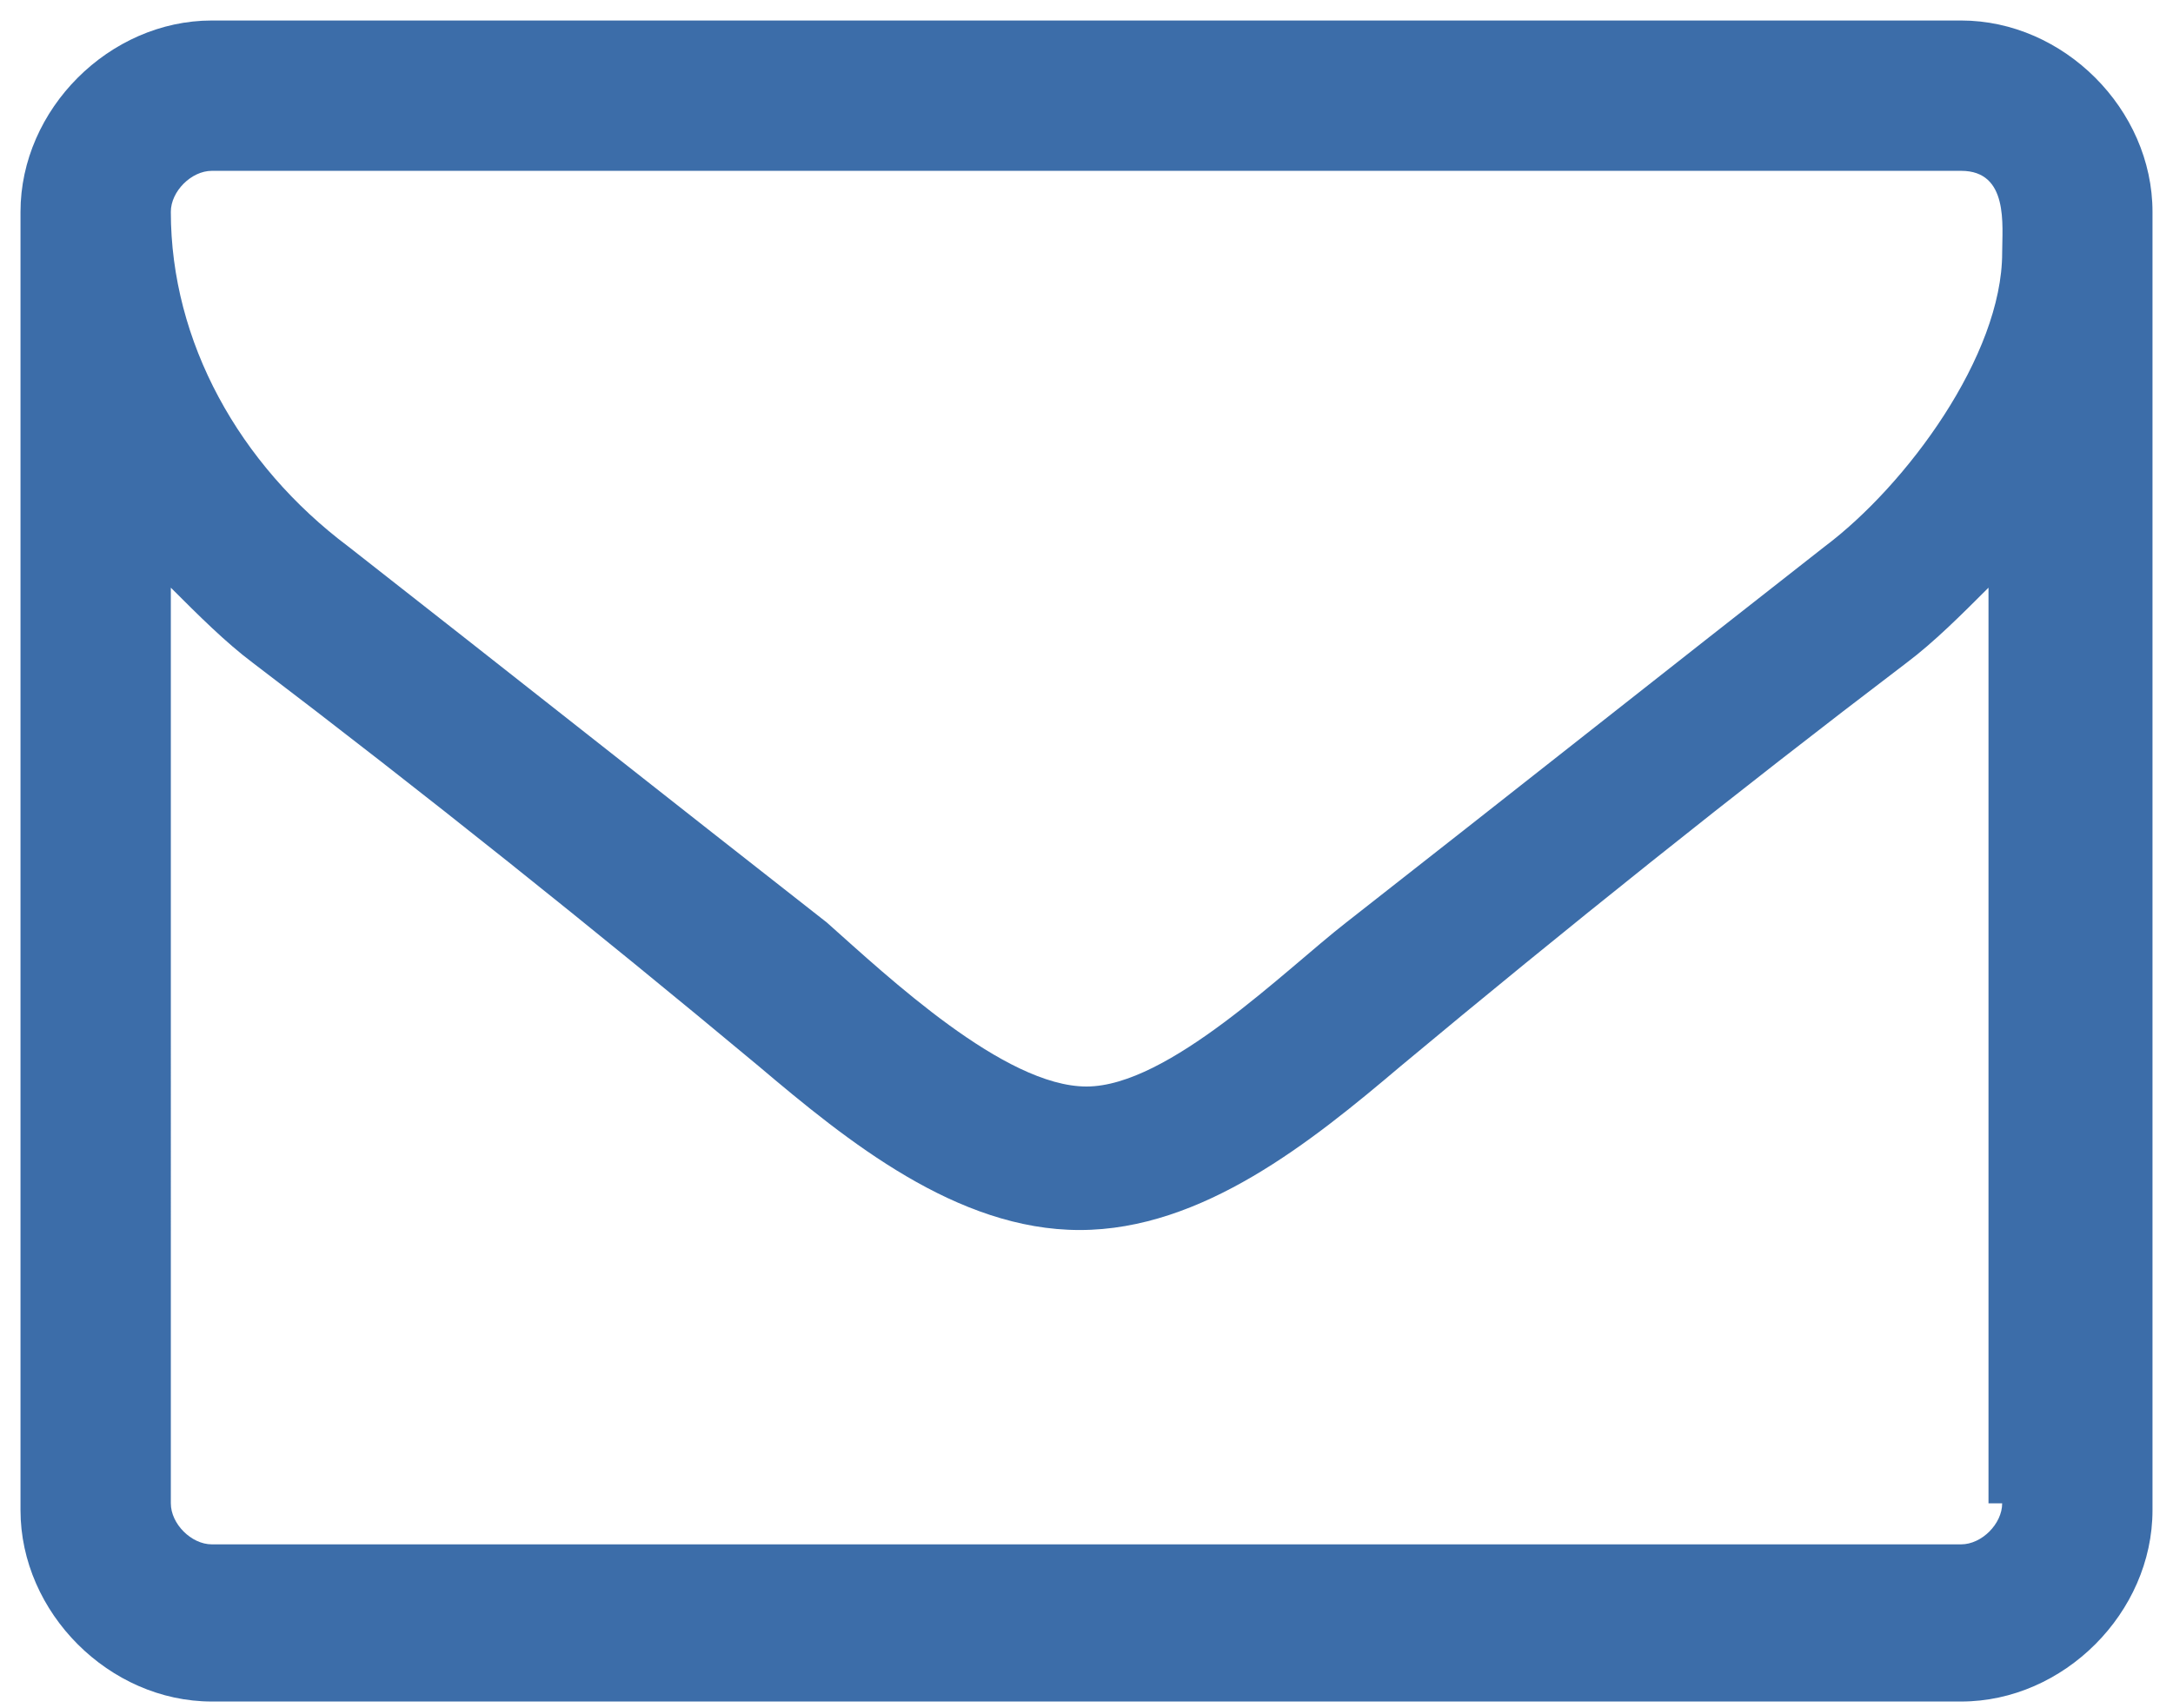
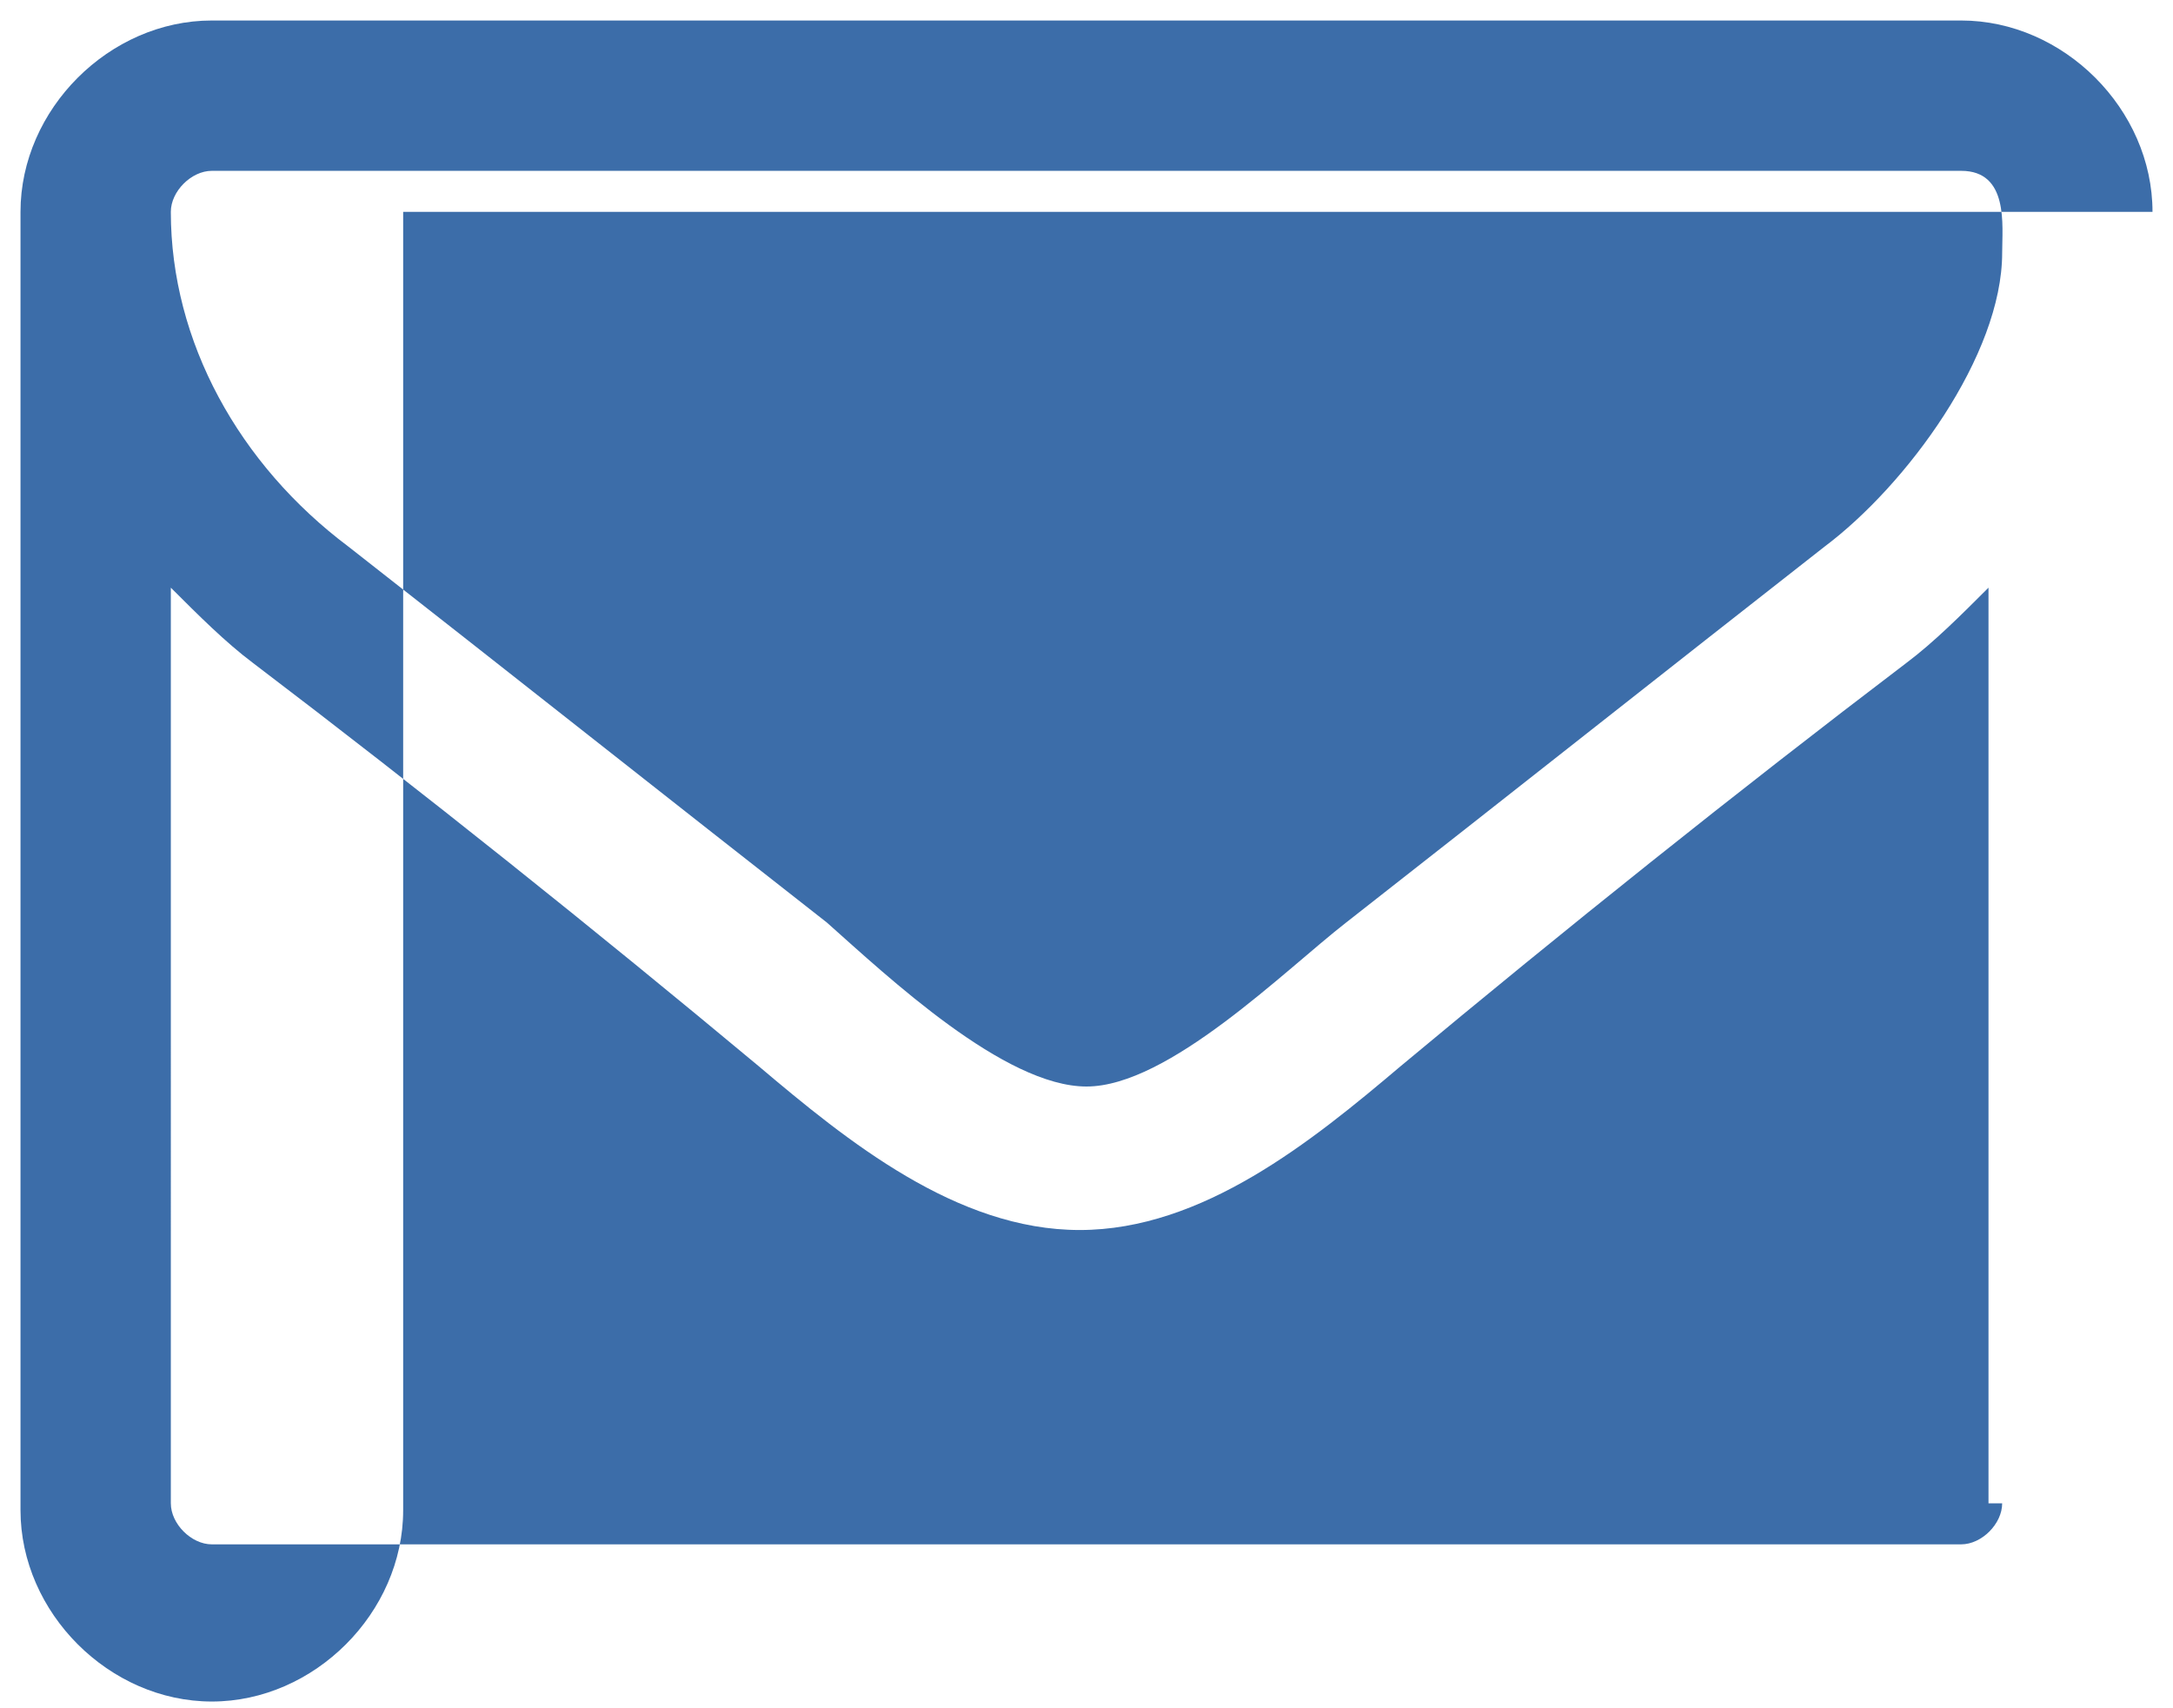
<svg xmlns="http://www.w3.org/2000/svg" version="1.1" id="Ebene_1" x="0px" y="0px" viewBox="0 0 31.8 25" style="enable-background:new 0 0 31.8 25;" xml:space="preserve">
  <style type="text/css">
	.st0{fill:#3C6DA9;}
</style>
-   <path class="st0" d="M31.5,3.1c0-1.5-1.3-2.8-2.8-2.8H3.1c-1.5,0-2.8,1.3-2.8,2.8v19c0,1.5,1.3,2.8,2.8,2.8h25.6  c1.5,0,2.8-1.3,2.8-2.8V3.1z M29.3,3.7c0,1.5-1.4,3.4-2.6,4.3c-2.3,1.8-4.7,3.7-7,5.5c-0.9,0.7-2.6,2.4-3.8,2.4h0h0  c-1.2,0-2.9-1.6-3.8-2.4c-2.3-1.8-4.7-3.7-7-5.5c-1.6-1.2-2.6-3-2.6-4.9c0-0.3,0.3-0.6,0.6-0.6h25.6C29.4,2.5,29.3,3.3,29.3,3.7   M29.3,22c0,0.3-0.3,0.6-0.6,0.6H3.1c-0.3,0-0.6-0.3-0.6-0.6V8.6c0.4,0.4,0.8,0.8,1.2,1.1c2.5,1.9,5,3.9,7.4,5.9  c1.3,1.1,2.9,2.4,4.7,2.4h0h0c1.8,0,3.4-1.3,4.7-2.4c2.4-2,4.9-4,7.4-5.9c0.4-0.3,0.8-0.7,1.2-1.1V22z" />
+   <path class="st0" d="M31.5,3.1c0-1.5-1.3-2.8-2.8-2.8H3.1c-1.5,0-2.8,1.3-2.8,2.8v19c0,1.5,1.3,2.8,2.8,2.8c1.5,0,2.8-1.3,2.8-2.8V3.1z M29.3,3.7c0,1.5-1.4,3.4-2.6,4.3c-2.3,1.8-4.7,3.7-7,5.5c-0.9,0.7-2.6,2.4-3.8,2.4h0h0  c-1.2,0-2.9-1.6-3.8-2.4c-2.3-1.8-4.7-3.7-7-5.5c-1.6-1.2-2.6-3-2.6-4.9c0-0.3,0.3-0.6,0.6-0.6h25.6C29.4,2.5,29.3,3.3,29.3,3.7   M29.3,22c0,0.3-0.3,0.6-0.6,0.6H3.1c-0.3,0-0.6-0.3-0.6-0.6V8.6c0.4,0.4,0.8,0.8,1.2,1.1c2.5,1.9,5,3.9,7.4,5.9  c1.3,1.1,2.9,2.4,4.7,2.4h0h0c1.8,0,3.4-1.3,4.7-2.4c2.4-2,4.9-4,7.4-5.9c0.4-0.3,0.8-0.7,1.2-1.1V22z" />
</svg>